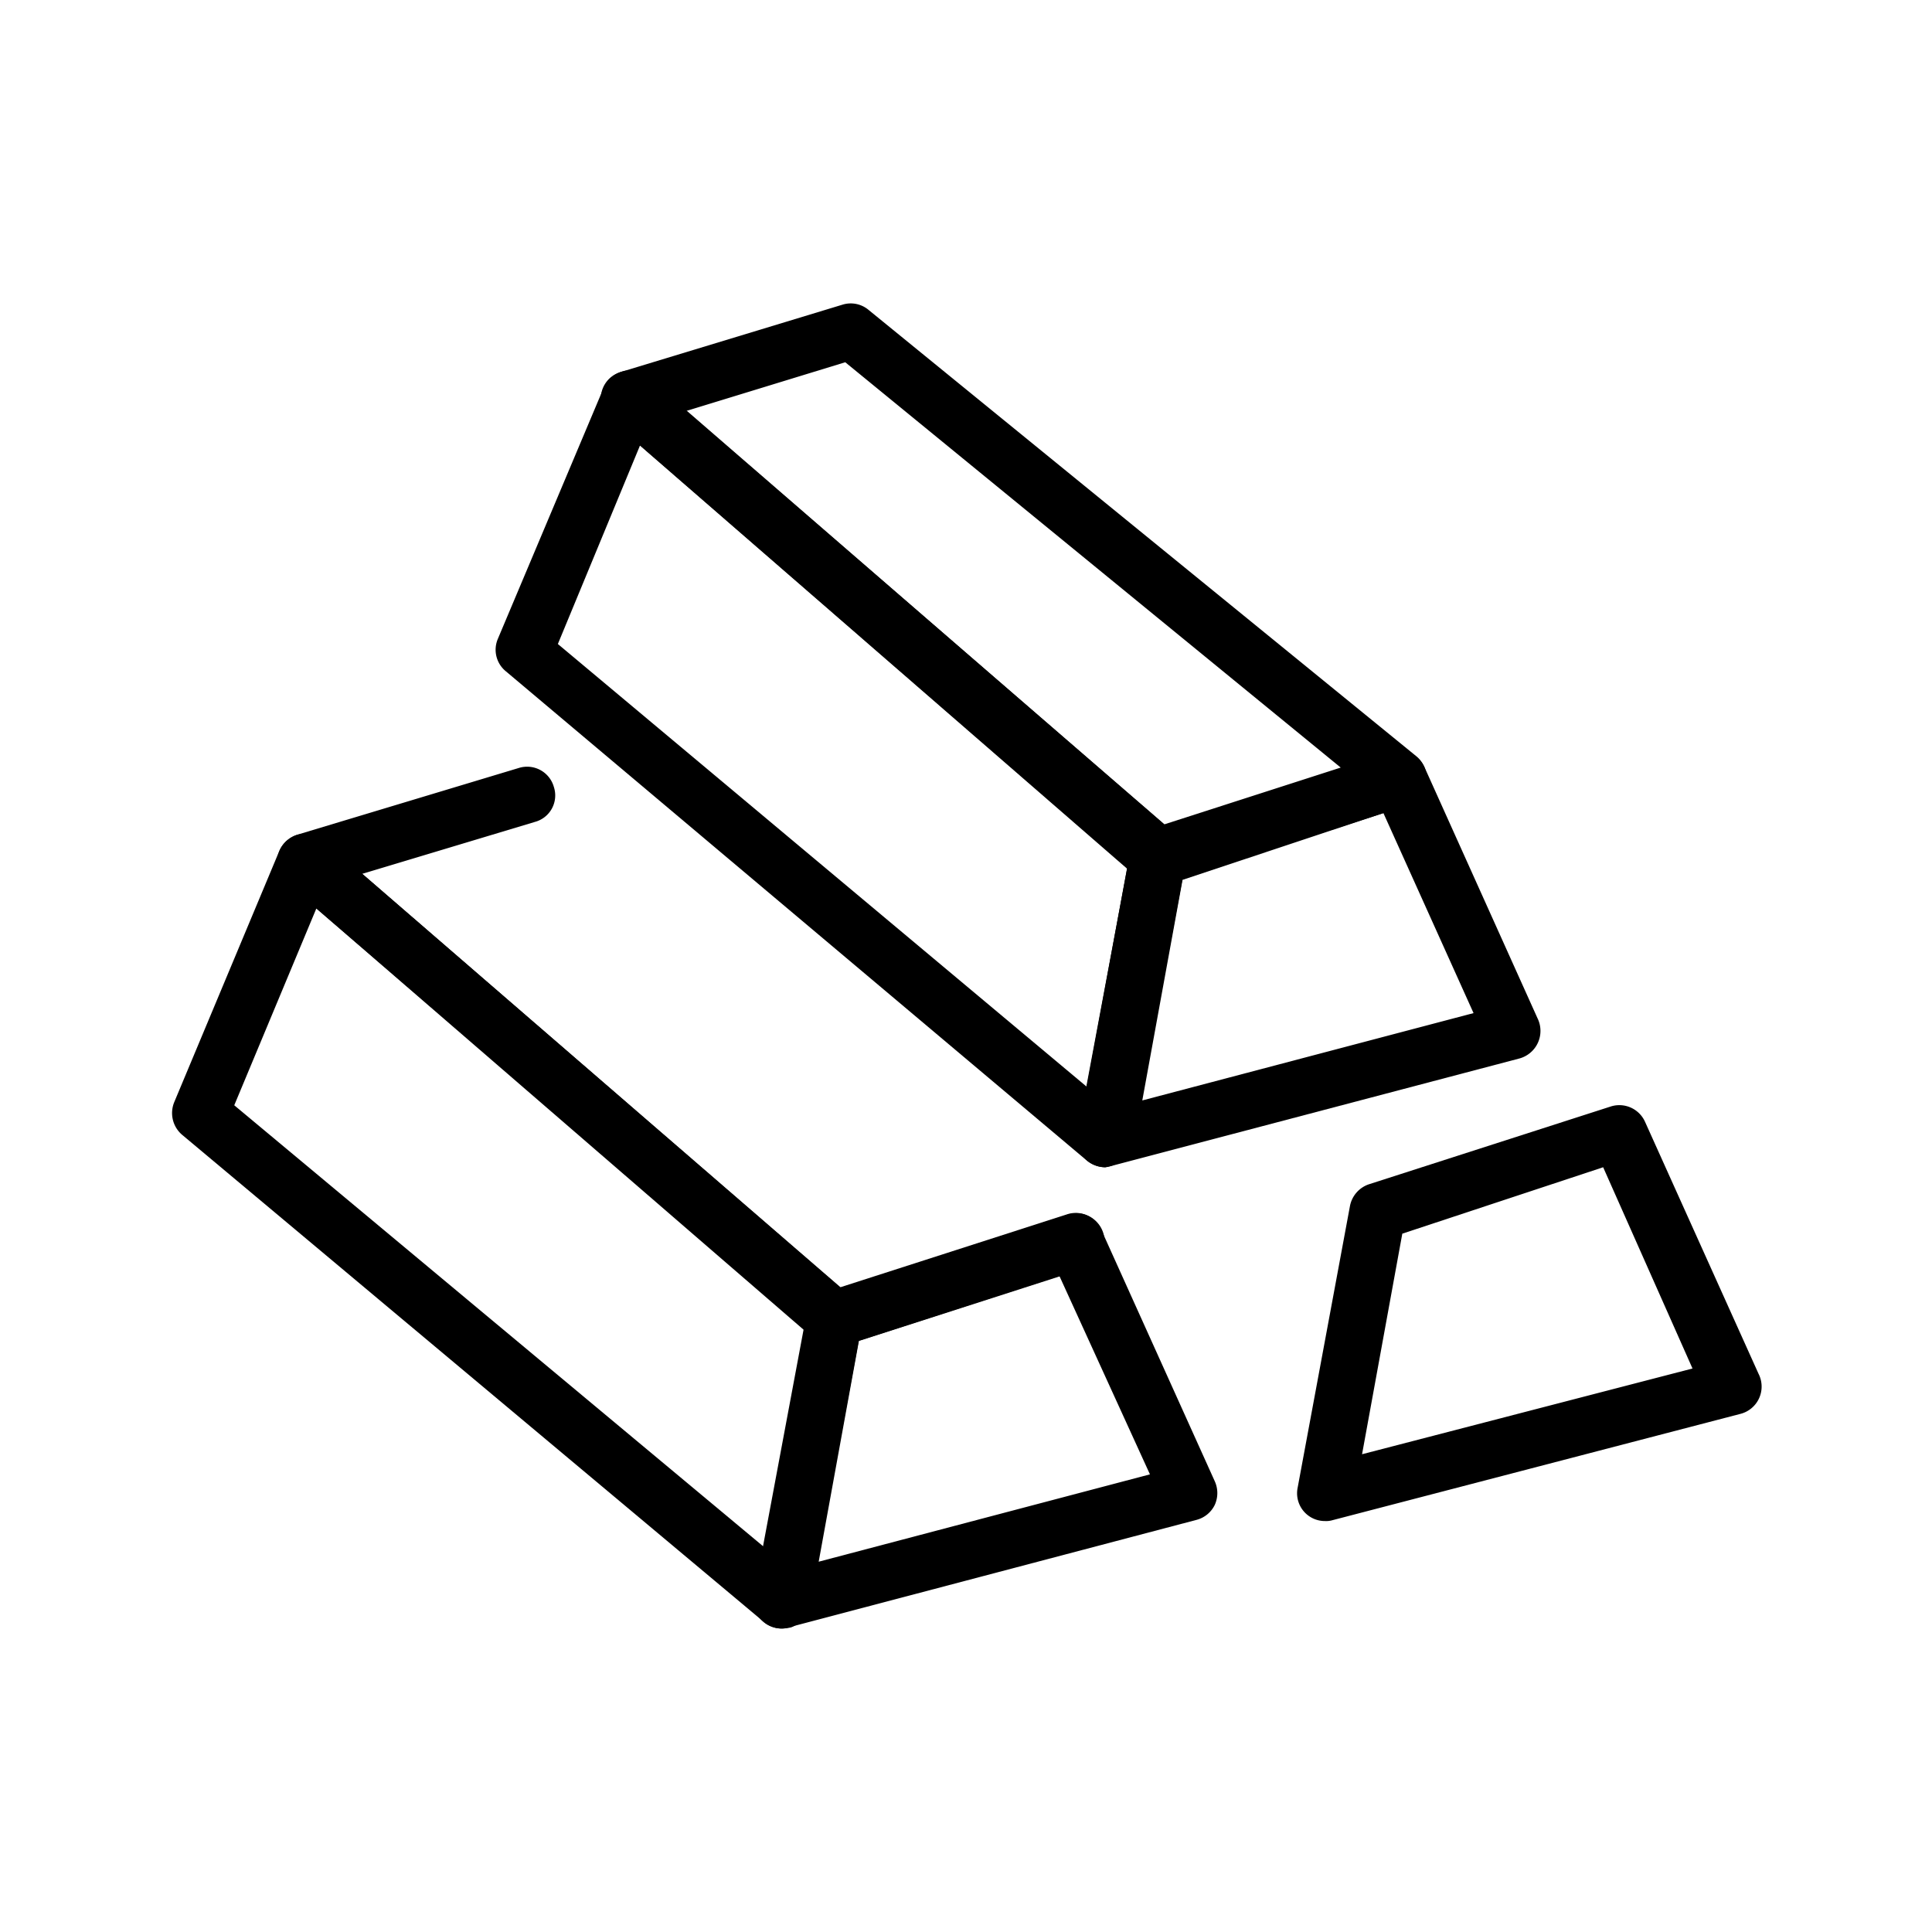
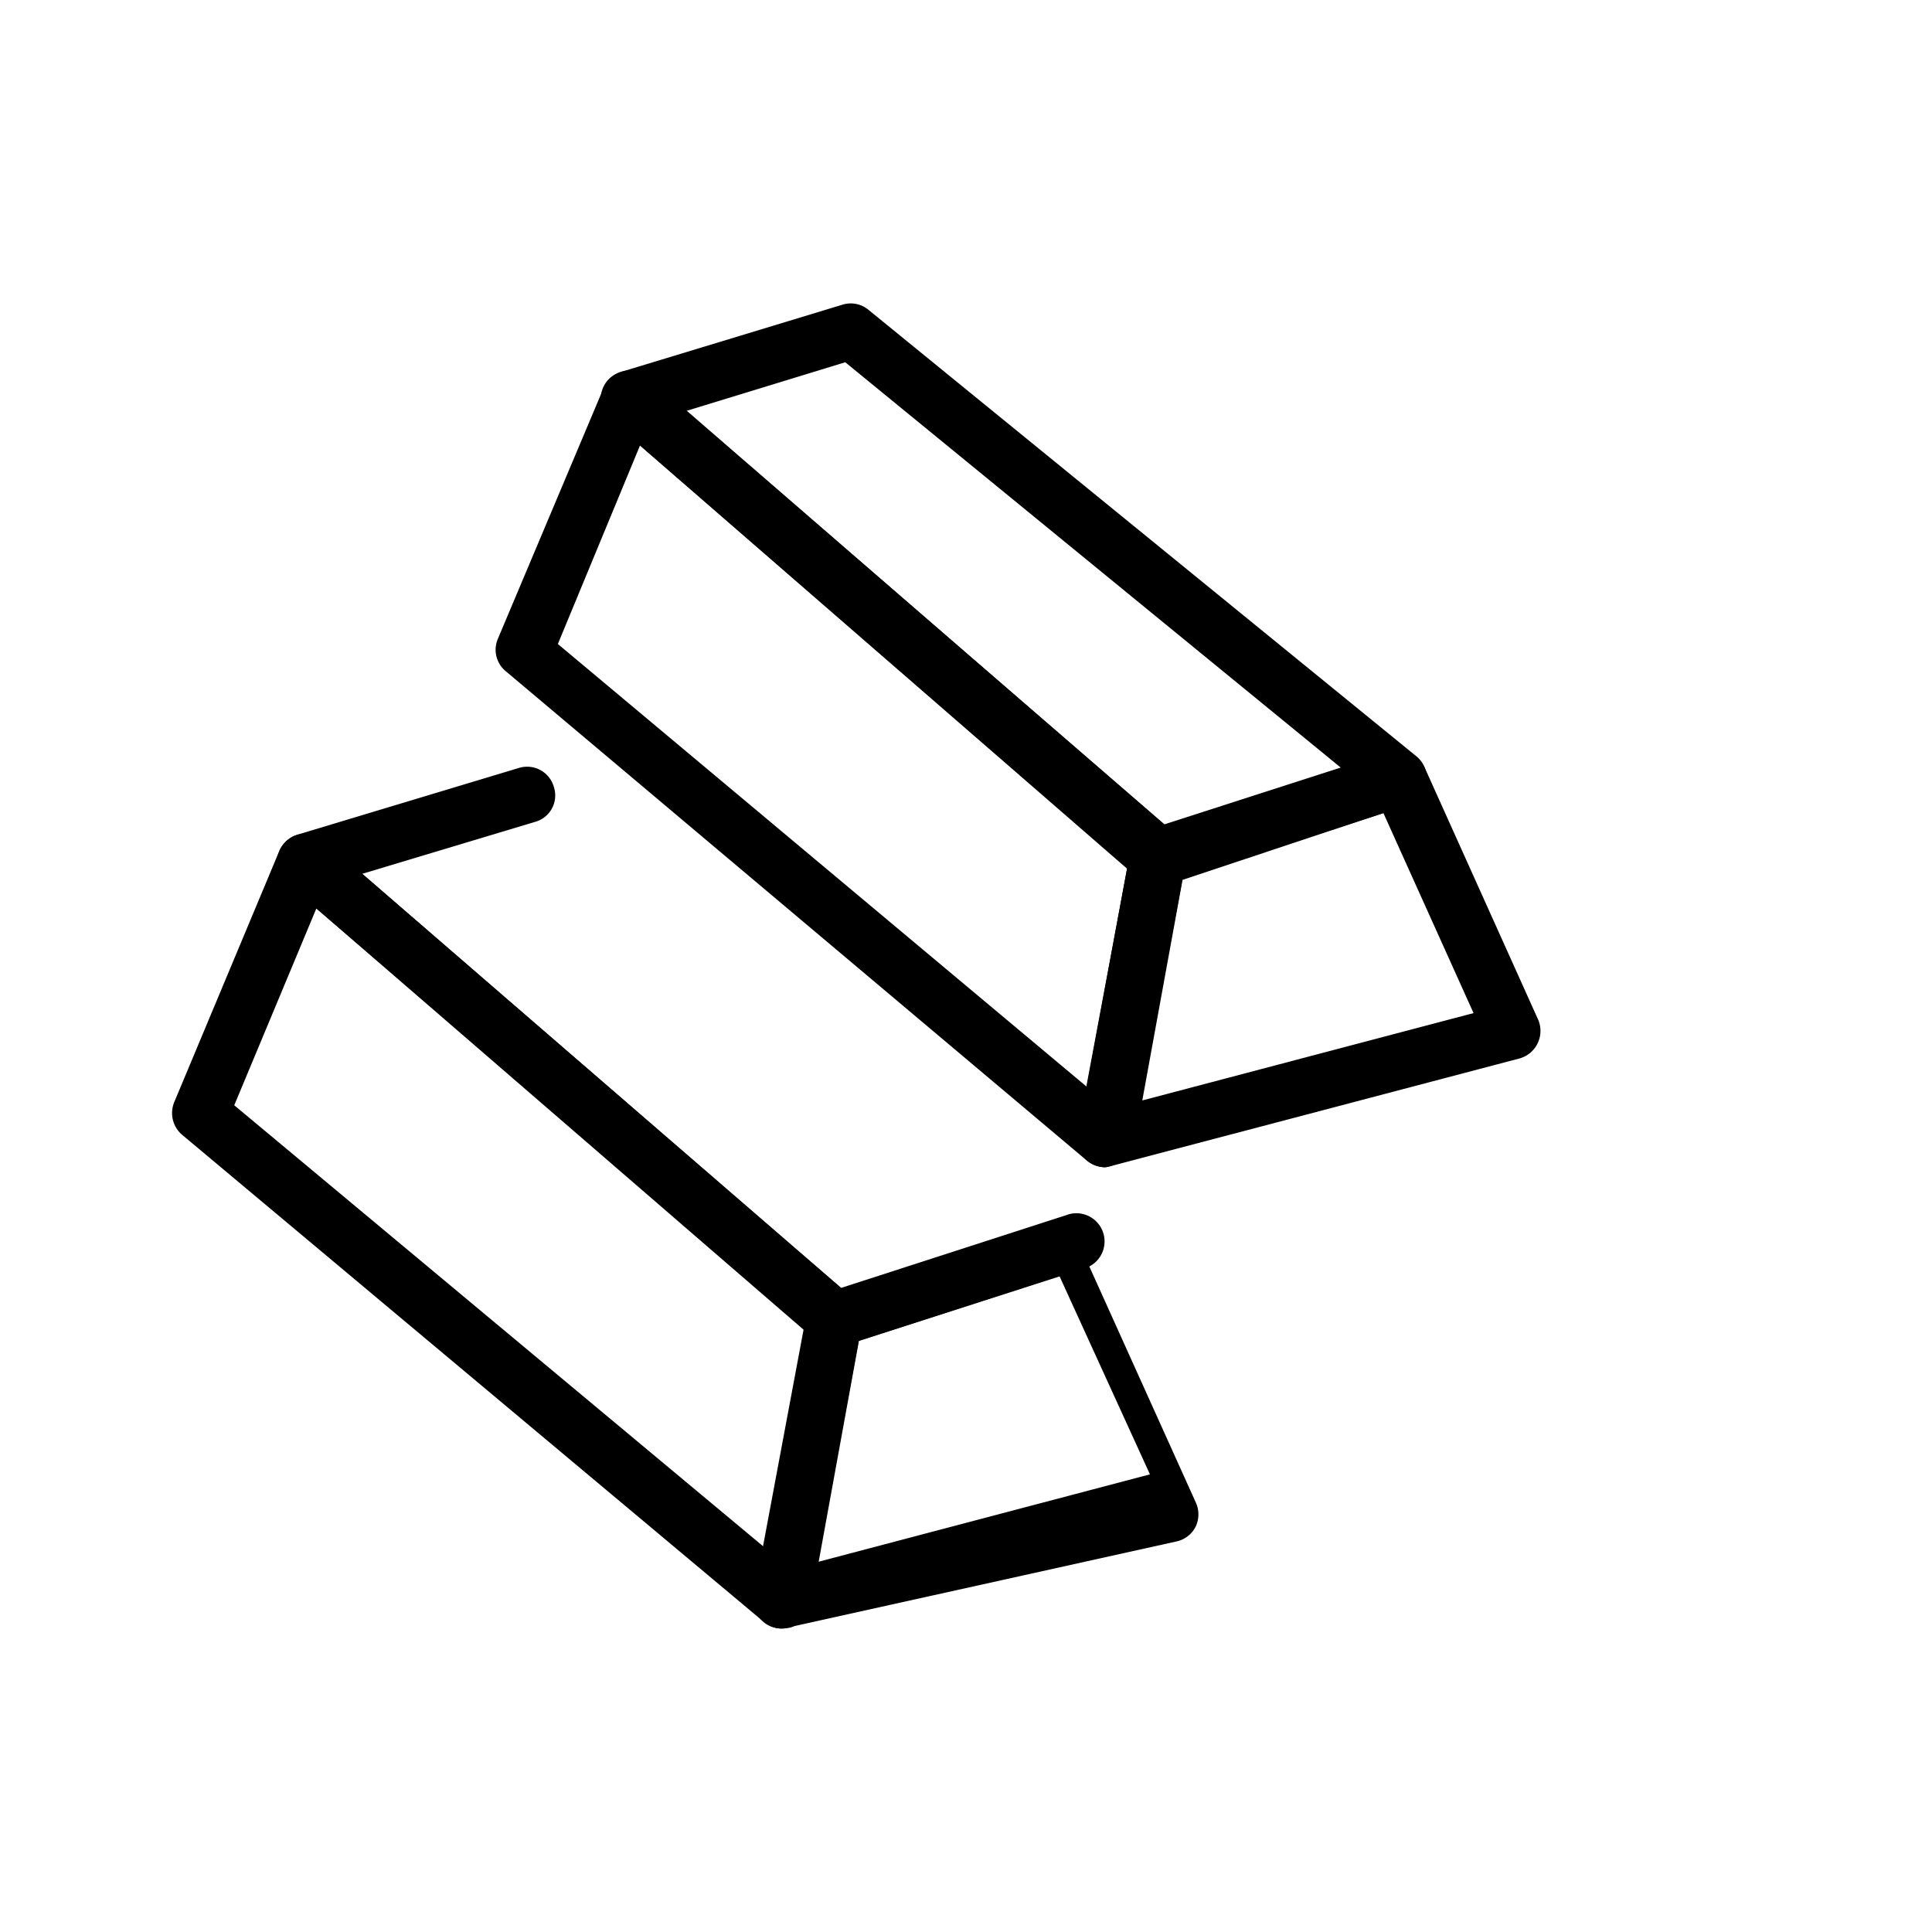
<svg xmlns="http://www.w3.org/2000/svg" id="layer" width="48" height="48" viewBox="0 0 48 48">
  <title>metal-housing-1</title>
  <path d="M28.77,22a.71.71,0,0,1-.46-.17L15.17,10.43a.69.69,0,0,1,.26-1.19l5.5-1.67a.69.69,0,0,1,.65.13L35.19,18.79a.7.7,0,0,1,.24.68A.67.67,0,0,1,35,20l-6,1.93A.52.52,0,0,1,28.77,22ZM17.05,10.21,28.93,20.48l4.38-1.41L21,9Z" />
  <path d="M27.46,29a.75.75,0,0,1-.45-.16L12.57,16.68a.69.69,0,0,1-.2-.81L15,9.63a.75.75,0,0,1,.49-.41.71.71,0,0,1,.62.16L29.22,20.74a.71.71,0,0,1,.24.66l-1.31,7a.71.71,0,0,1-.45.53A.67.67,0,0,1,27.46,29Zm-13.6-13L27,27l1-5.42L15.9,11.07Z" />
  <path d="M27.46,29a.7.7,0,0,1-.48-.19.72.72,0,0,1-.21-.64l1.31-7a.72.72,0,0,1,.47-.54l6-1.93a.69.69,0,0,1,.85.38L38.2,25.3a.71.71,0,0,1-.46,1l-10.1,2.66Zm1.92-7.14-1,5.48,8.23-2.17L34.37,20.2Z" />
  <path d="M20.73,33.47a.71.71,0,0,1-.46-.17L7.13,21.94a.71.71,0,0,1-.23-.67.73.73,0,0,1,.48-.53l5.51-1.66a.69.69,0,0,1,.87.47.68.68,0,0,1-.47.87L9,21.71,20.89,32l5.6-1.81a.7.7,0,1,1,.43,1.33l-6,1.93A.76.76,0,0,1,20.73,33.47Z" />
  <path d="M19.42,40.46a.7.7,0,0,1-.45-.17L4.52,28.19a.71.71,0,0,1-.19-.81l2.61-6.24a.7.7,0,0,1,.49-.41.71.71,0,0,1,.61.15L21.18,32.24a.7.7,0,0,1,.23.66l-1.3,7a.73.73,0,0,1-.45.53A1,1,0,0,1,19.42,40.46Zm-13.6-13L19,38.45,20,33,7.86,22.57Z" />
-   <path d="M19.42,40.46a.7.7,0,0,1-.69-.83l1.31-7a.69.69,0,0,1,.47-.53l6-1.93a.69.69,0,0,1,.85.38l2.82,6.25a.71.71,0,0,1,0,.59.7.7,0,0,1-.45.37L19.6,40.43A.57.57,0,0,1,19.42,40.46Zm1.92-7.15-1,5.49,8.23-2.17L26.32,31.7Z" />
-   <path d="M32.92,37.79a.69.69,0,0,1-.68-.83l1.3-7a.71.71,0,0,1,.48-.54l6-1.93a.7.7,0,0,1,.85.38l2.82,6.26a.7.7,0,0,1-.46,1L33.1,37.77A.55.55,0,0,1,32.92,37.79Zm1.92-7.14-1,5.48L42.05,34,39.83,29Z" />
+   <path d="M19.42,40.46a.7.7,0,0,1-.69-.83l1.31-7l6-1.93a.69.69,0,0,1,.85.38l2.82,6.25a.71.71,0,0,1,0,.59.7.7,0,0,1-.45.37L19.6,40.43A.57.57,0,0,1,19.42,40.46Zm1.92-7.15-1,5.49,8.23-2.17L26.32,31.7Z" />
</svg>